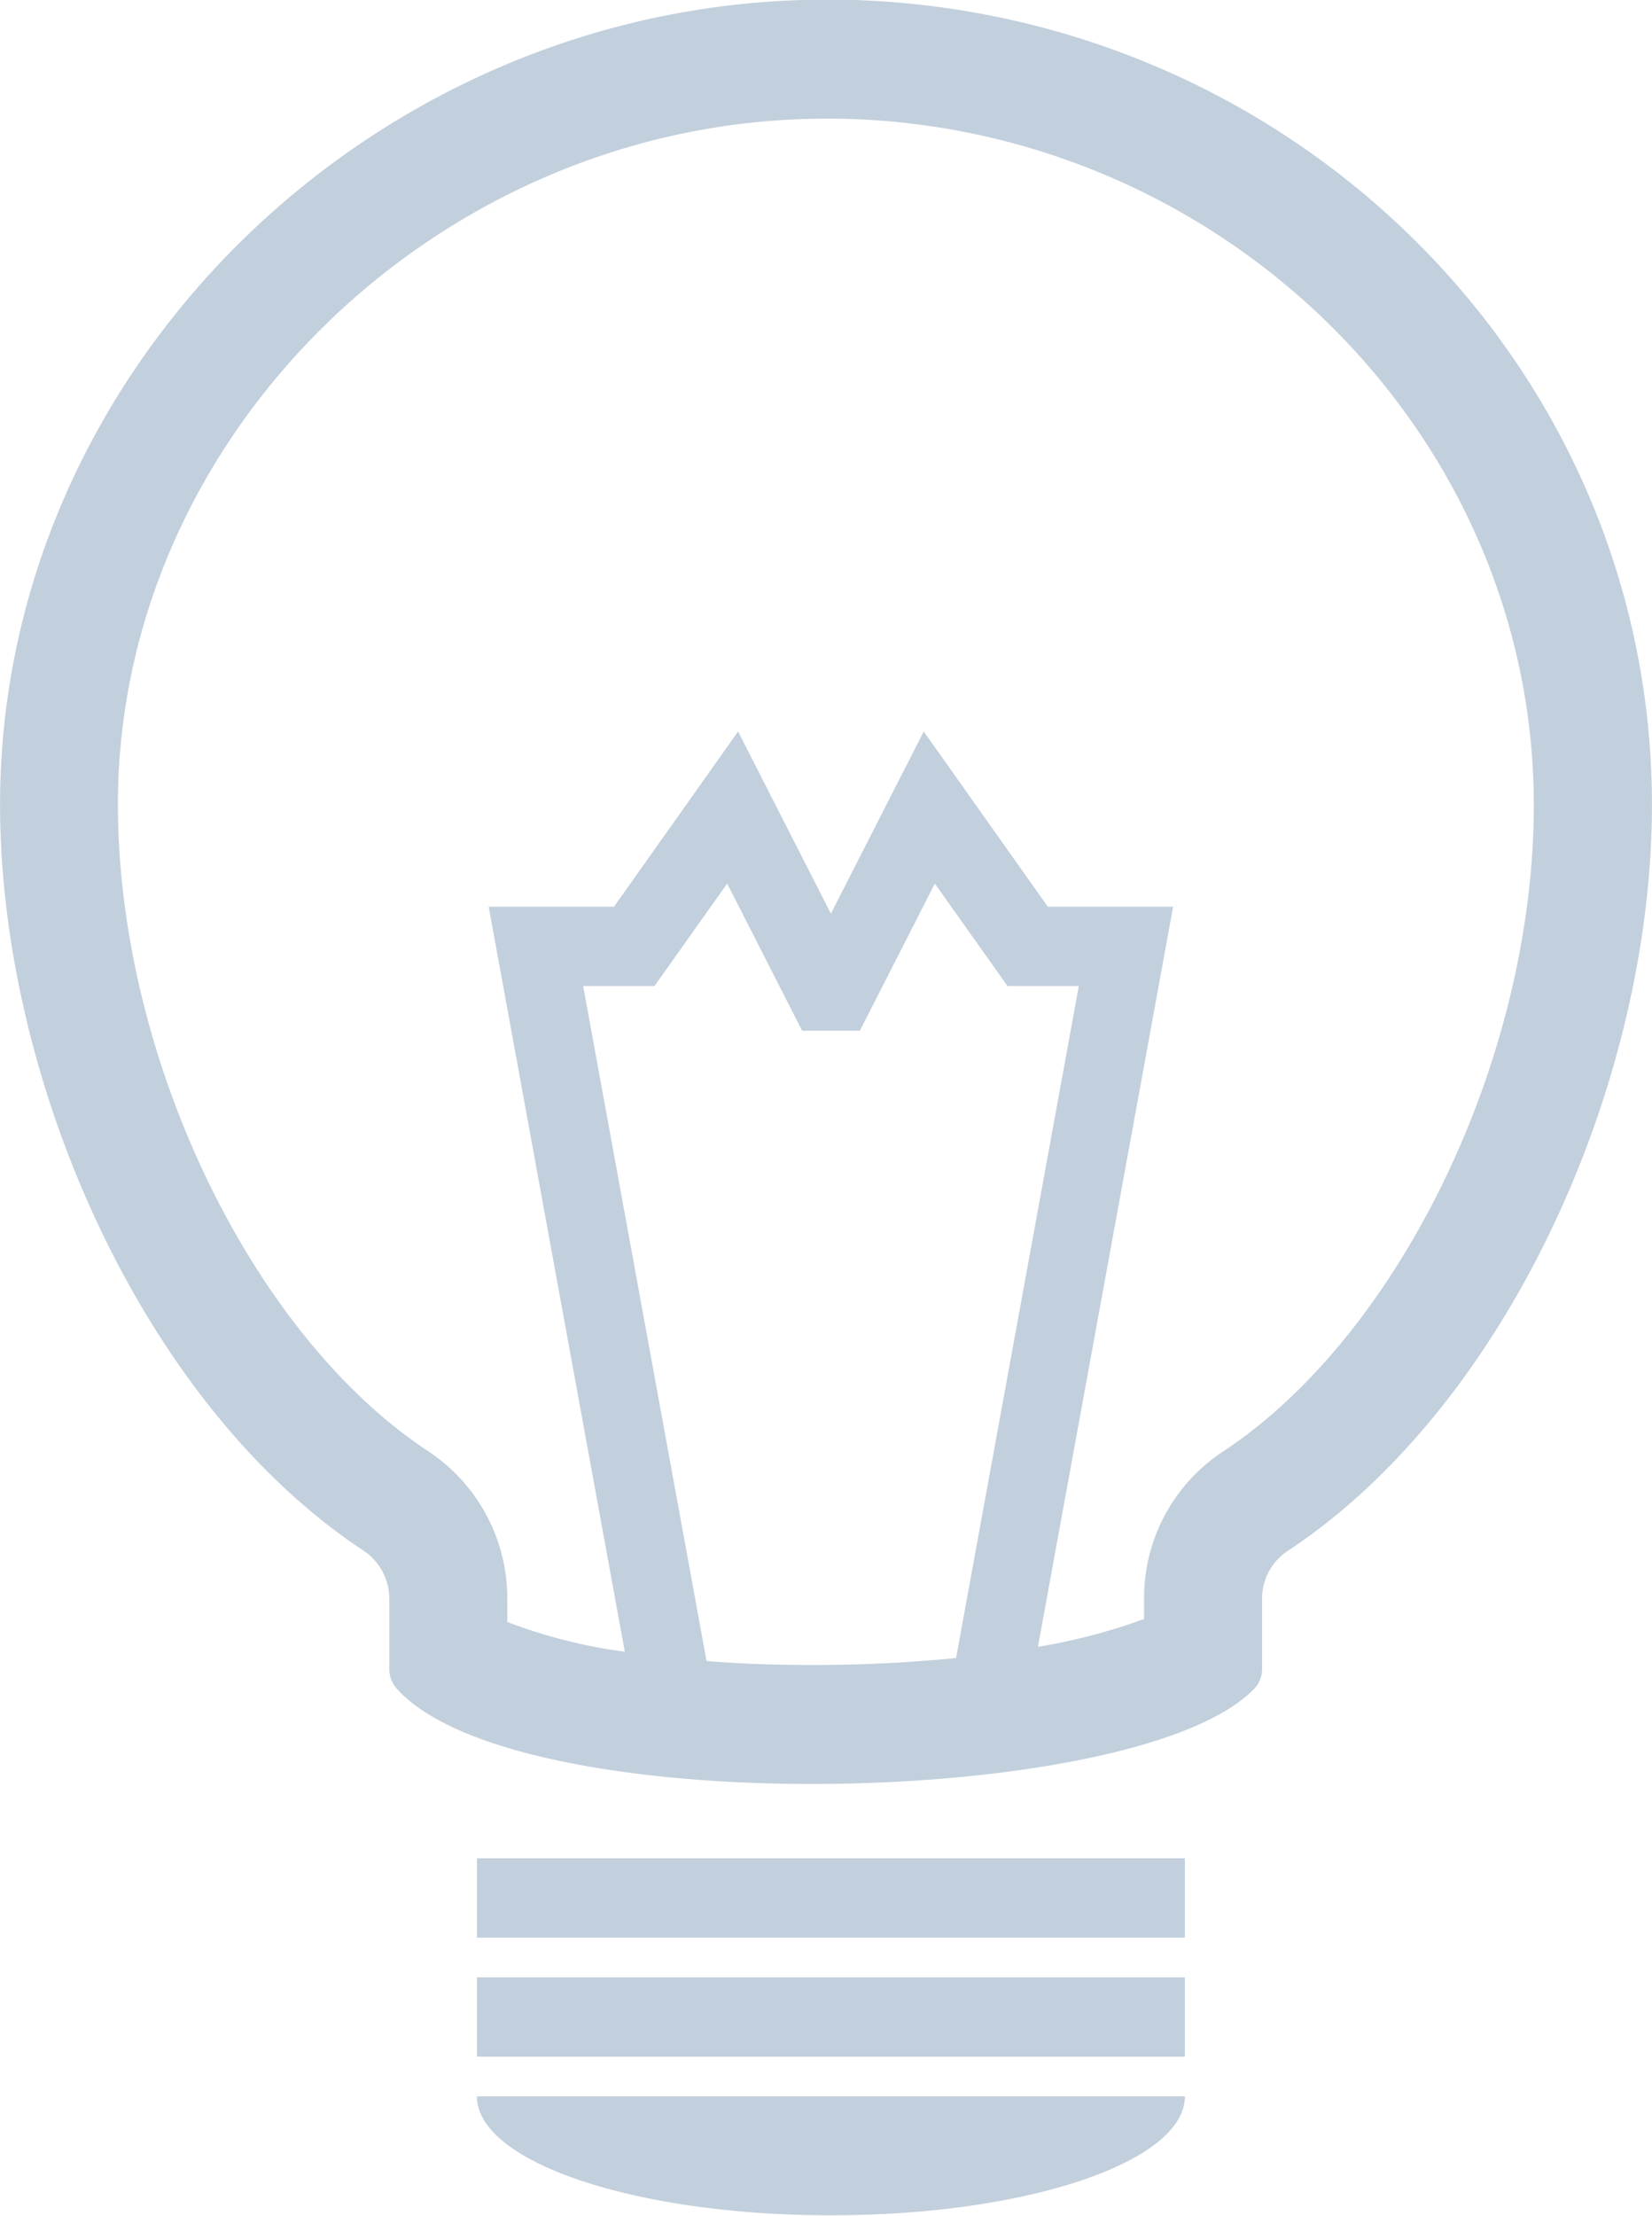
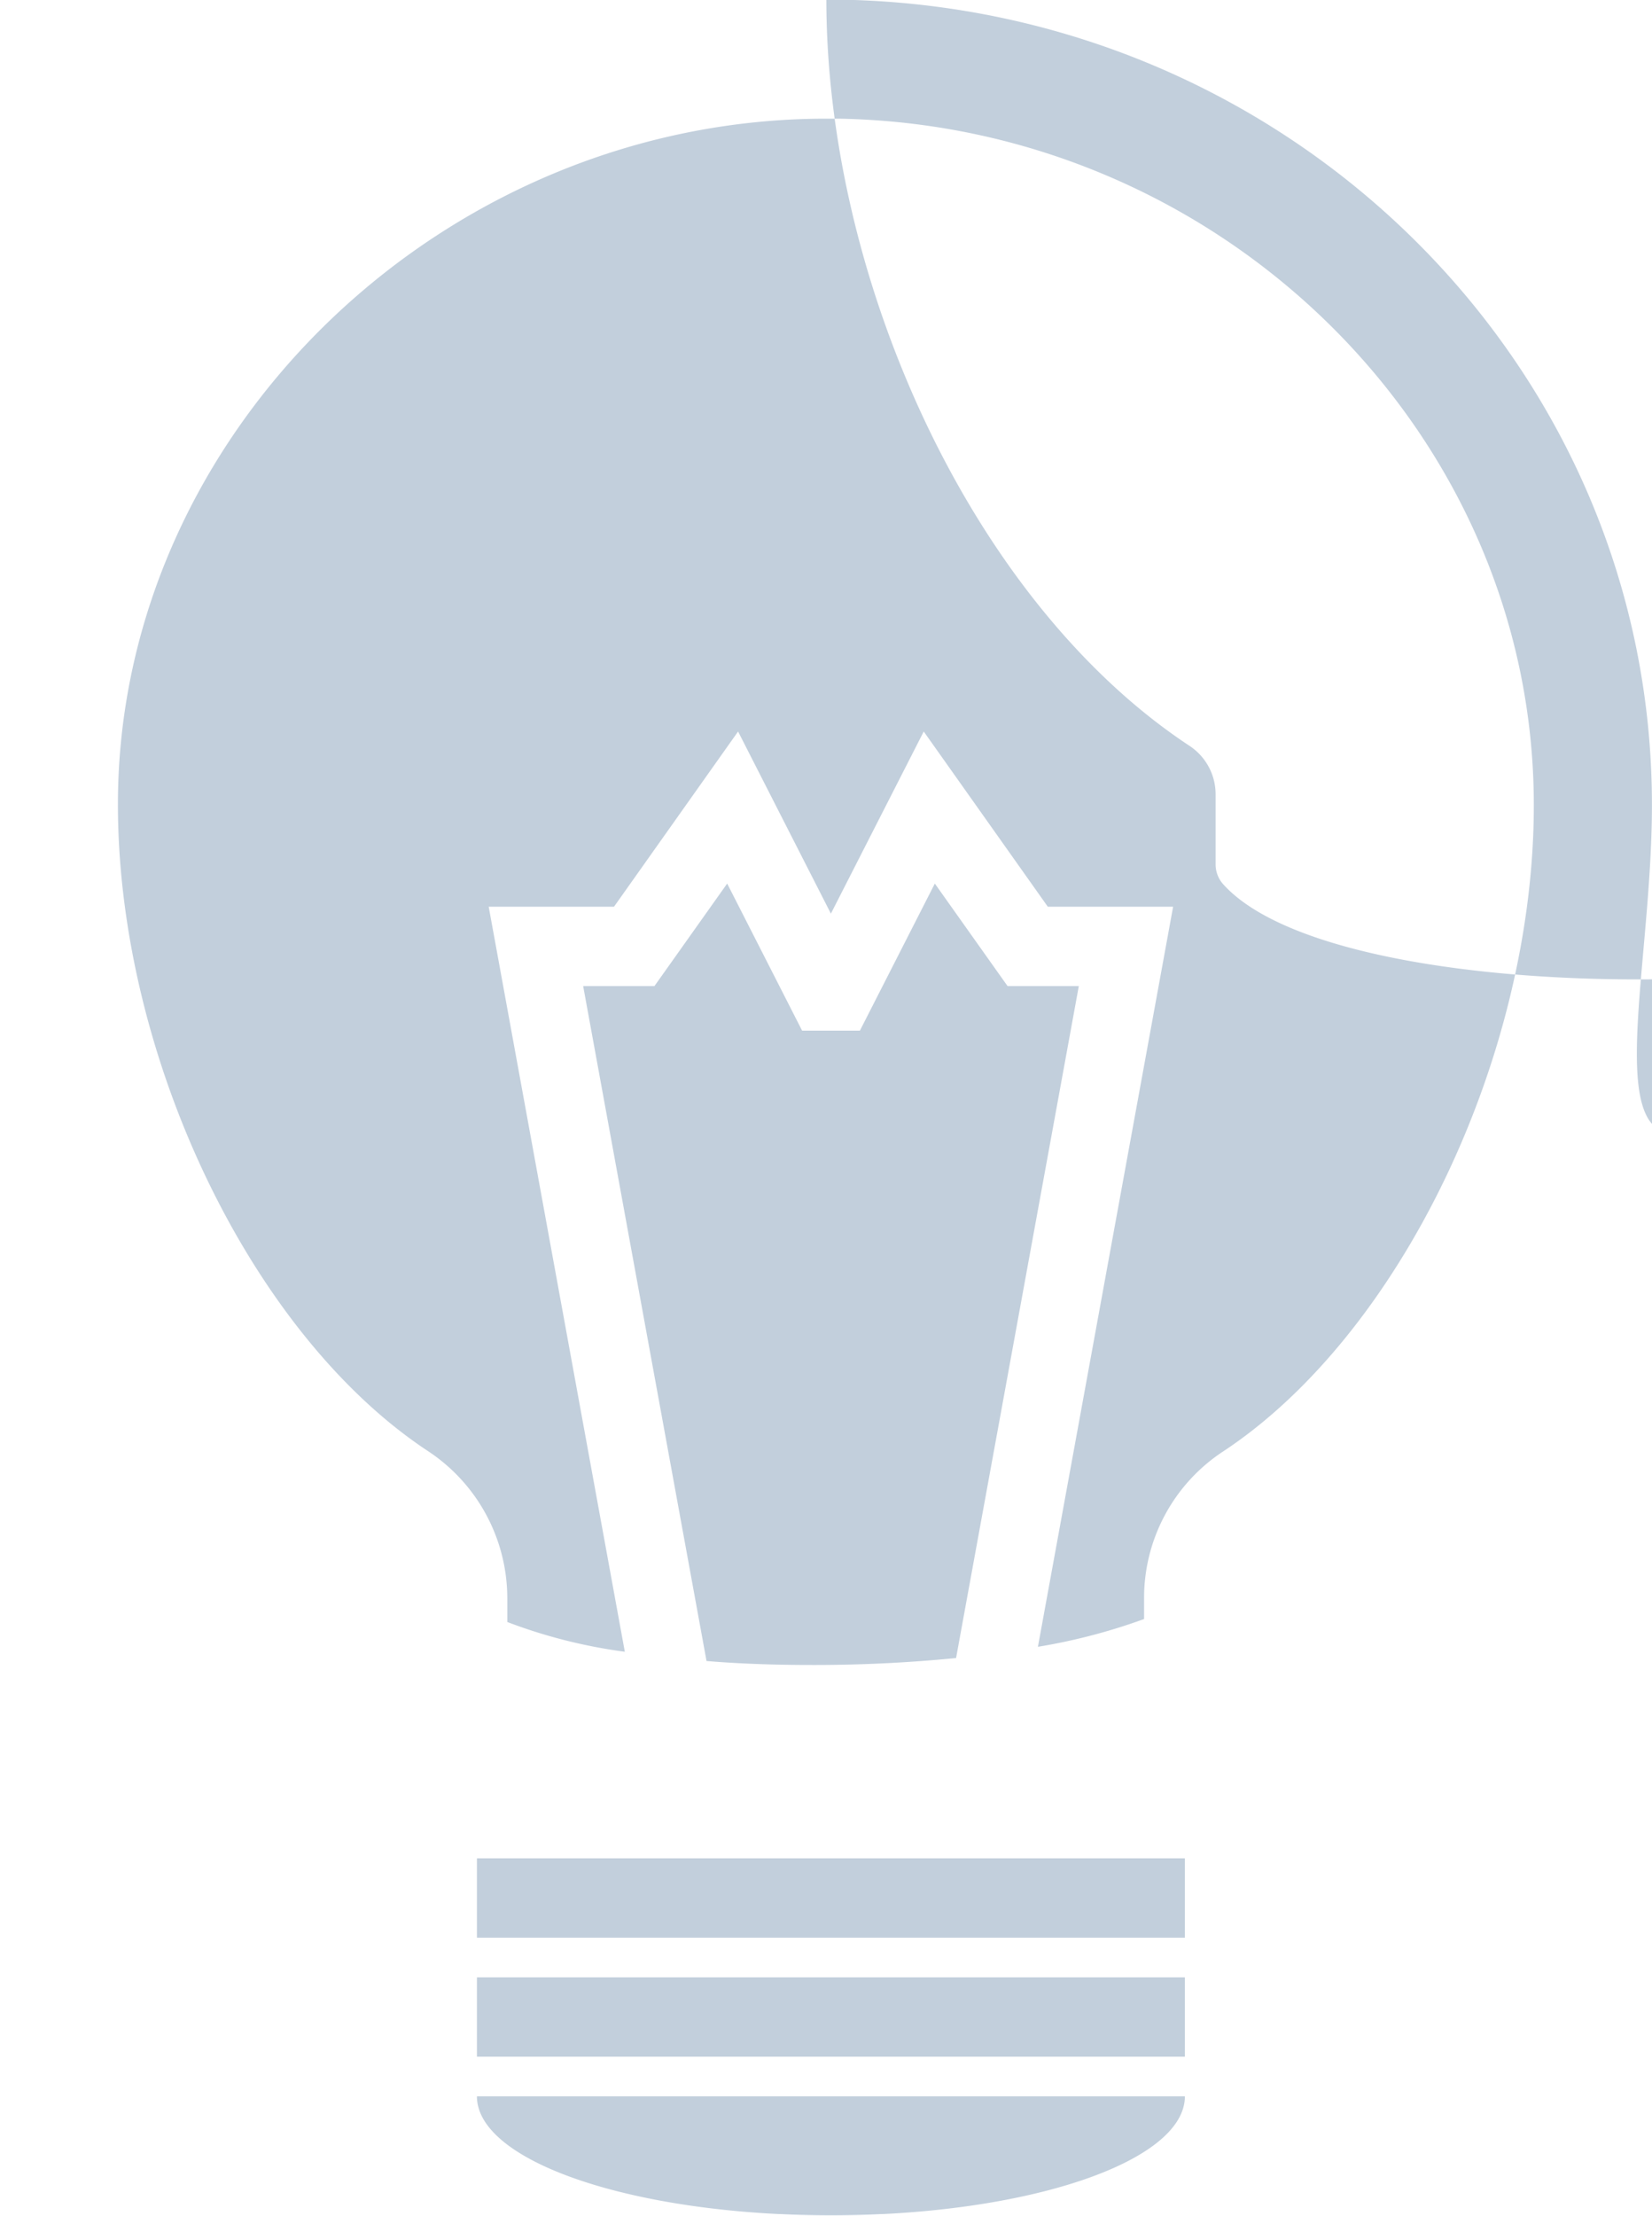
<svg xmlns="http://www.w3.org/2000/svg" width="50" height="67.03">
-   <path d="M25.457-.01h-.446C11.437-.01.006 11.06.002 24.33c0 8.41 4.355 18.2 11 22.58a1.755 1.755 0 01.781 1.46v2.13a.9.9 0 00.238.6c1.779 1.96 7.122 2.87 12.547 2.87 5.743 0 11.579-1.01 13.381-2.87a.853.853 0 00.249-.61v-2.12a1.724 1.724 0 01.776-1.45C45.617 42.54 50 32.76 49.998 24.35 50 11.05 39.05.23 25.457-.01zm-4.073 50.26L17.65 29.83h2.159l2.2-3.1 2.268 4.45h1.749l2.268-4.45 2.2 3.1h2.158l-3.715 20.33a43.615 43.615 0 01-4.363.21c-1.174 0-2.23-.04-3.19-.12zm15.636-6.34a5.3 5.3 0 00-2.393 4.46v.61a17.843 17.843 0 01-3.213.84l4.092-22.39h-3.793l-3.755-5.3-2.81 5.51-2.809-5.51-3.755 5.3h-3.793l4.12 22.54a15.822 15.822 0 01-3.557-.9v-.7a5.336 5.336 0 00-2.4-4.47c-5.353-3.53-9.387-11.94-9.385-19.57 0-11.24 9.82-20.74 21.438-20.74h.383c11.595.21 21.031 9.52 21.033 20.76.006 7.62-4.038 16.02-9.403 19.56zM14.435 58.62h21.427v-2.4H14.435v2.4zm0 3.6h21.427v-2.4H14.435v2.4zm10.713 4.8c5.917 0 10.714-1.61 10.714-3.6H14.435c0 1.99 4.797 3.6 10.713 3.6z" fill="#c2cfdc" fill-rule="evenodd" />
+   <path d="M25.457-.01h-.446c0 8.41 4.355 18.2 11 22.58a1.755 1.755 0 01.781 1.46v2.13a.9.9 0 00.238.6c1.779 1.96 7.122 2.87 12.547 2.87 5.743 0 11.579-1.01 13.381-2.87a.853.853 0 00.249-.61v-2.12a1.724 1.724 0 01.776-1.45C45.617 42.54 50 32.76 49.998 24.35 50 11.05 39.05.23 25.457-.01zm-4.073 50.26L17.65 29.83h2.159l2.2-3.1 2.268 4.45h1.749l2.268-4.45 2.2 3.1h2.158l-3.715 20.33a43.615 43.615 0 01-4.363.21c-1.174 0-2.23-.04-3.19-.12zm15.636-6.34a5.3 5.3 0 00-2.393 4.46v.61a17.843 17.843 0 01-3.213.84l4.092-22.39h-3.793l-3.755-5.3-2.81 5.51-2.809-5.51-3.755 5.3h-3.793l4.12 22.54a15.822 15.822 0 01-3.557-.9v-.7a5.336 5.336 0 00-2.4-4.47c-5.353-3.53-9.387-11.94-9.385-19.57 0-11.24 9.82-20.74 21.438-20.74h.383c11.595.21 21.031 9.52 21.033 20.76.006 7.62-4.038 16.02-9.403 19.56zM14.435 58.62h21.427v-2.4H14.435v2.4zm0 3.6h21.427v-2.4H14.435v2.4zm10.713 4.8c5.917 0 10.714-1.61 10.714-3.6H14.435c0 1.99 4.797 3.6 10.713 3.6z" fill="#c2cfdc" fill-rule="evenodd" />
</svg>